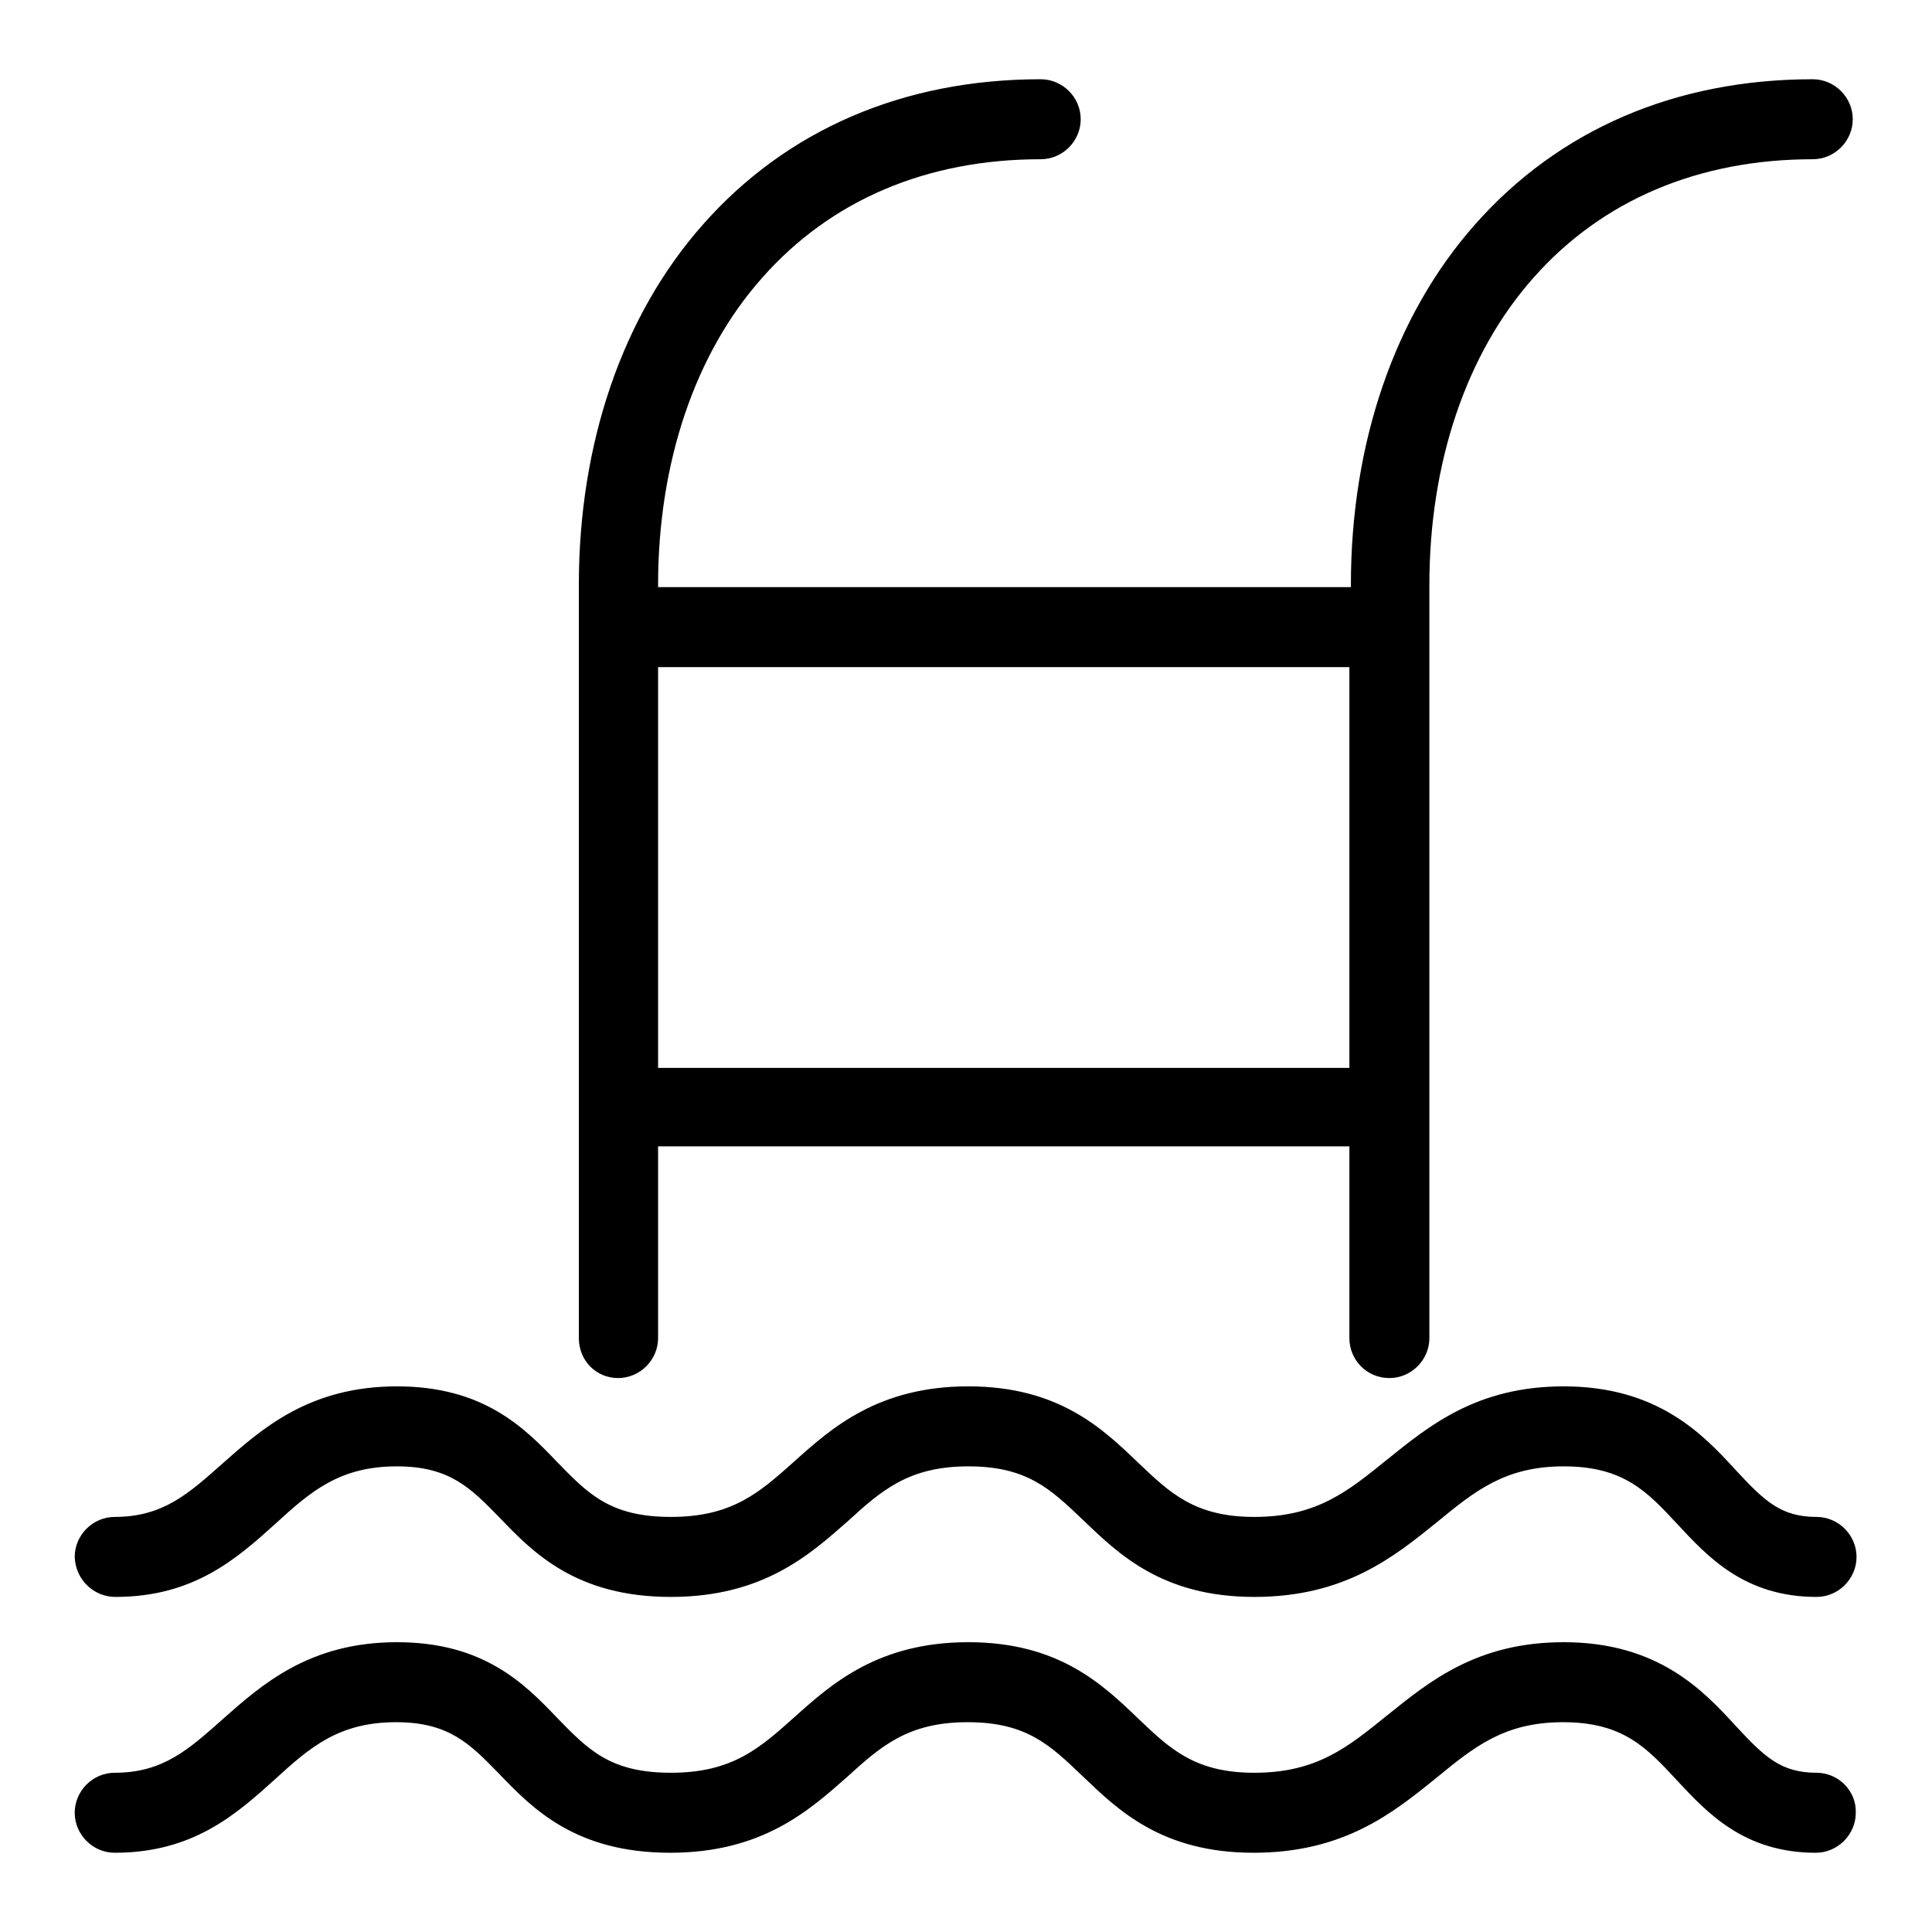
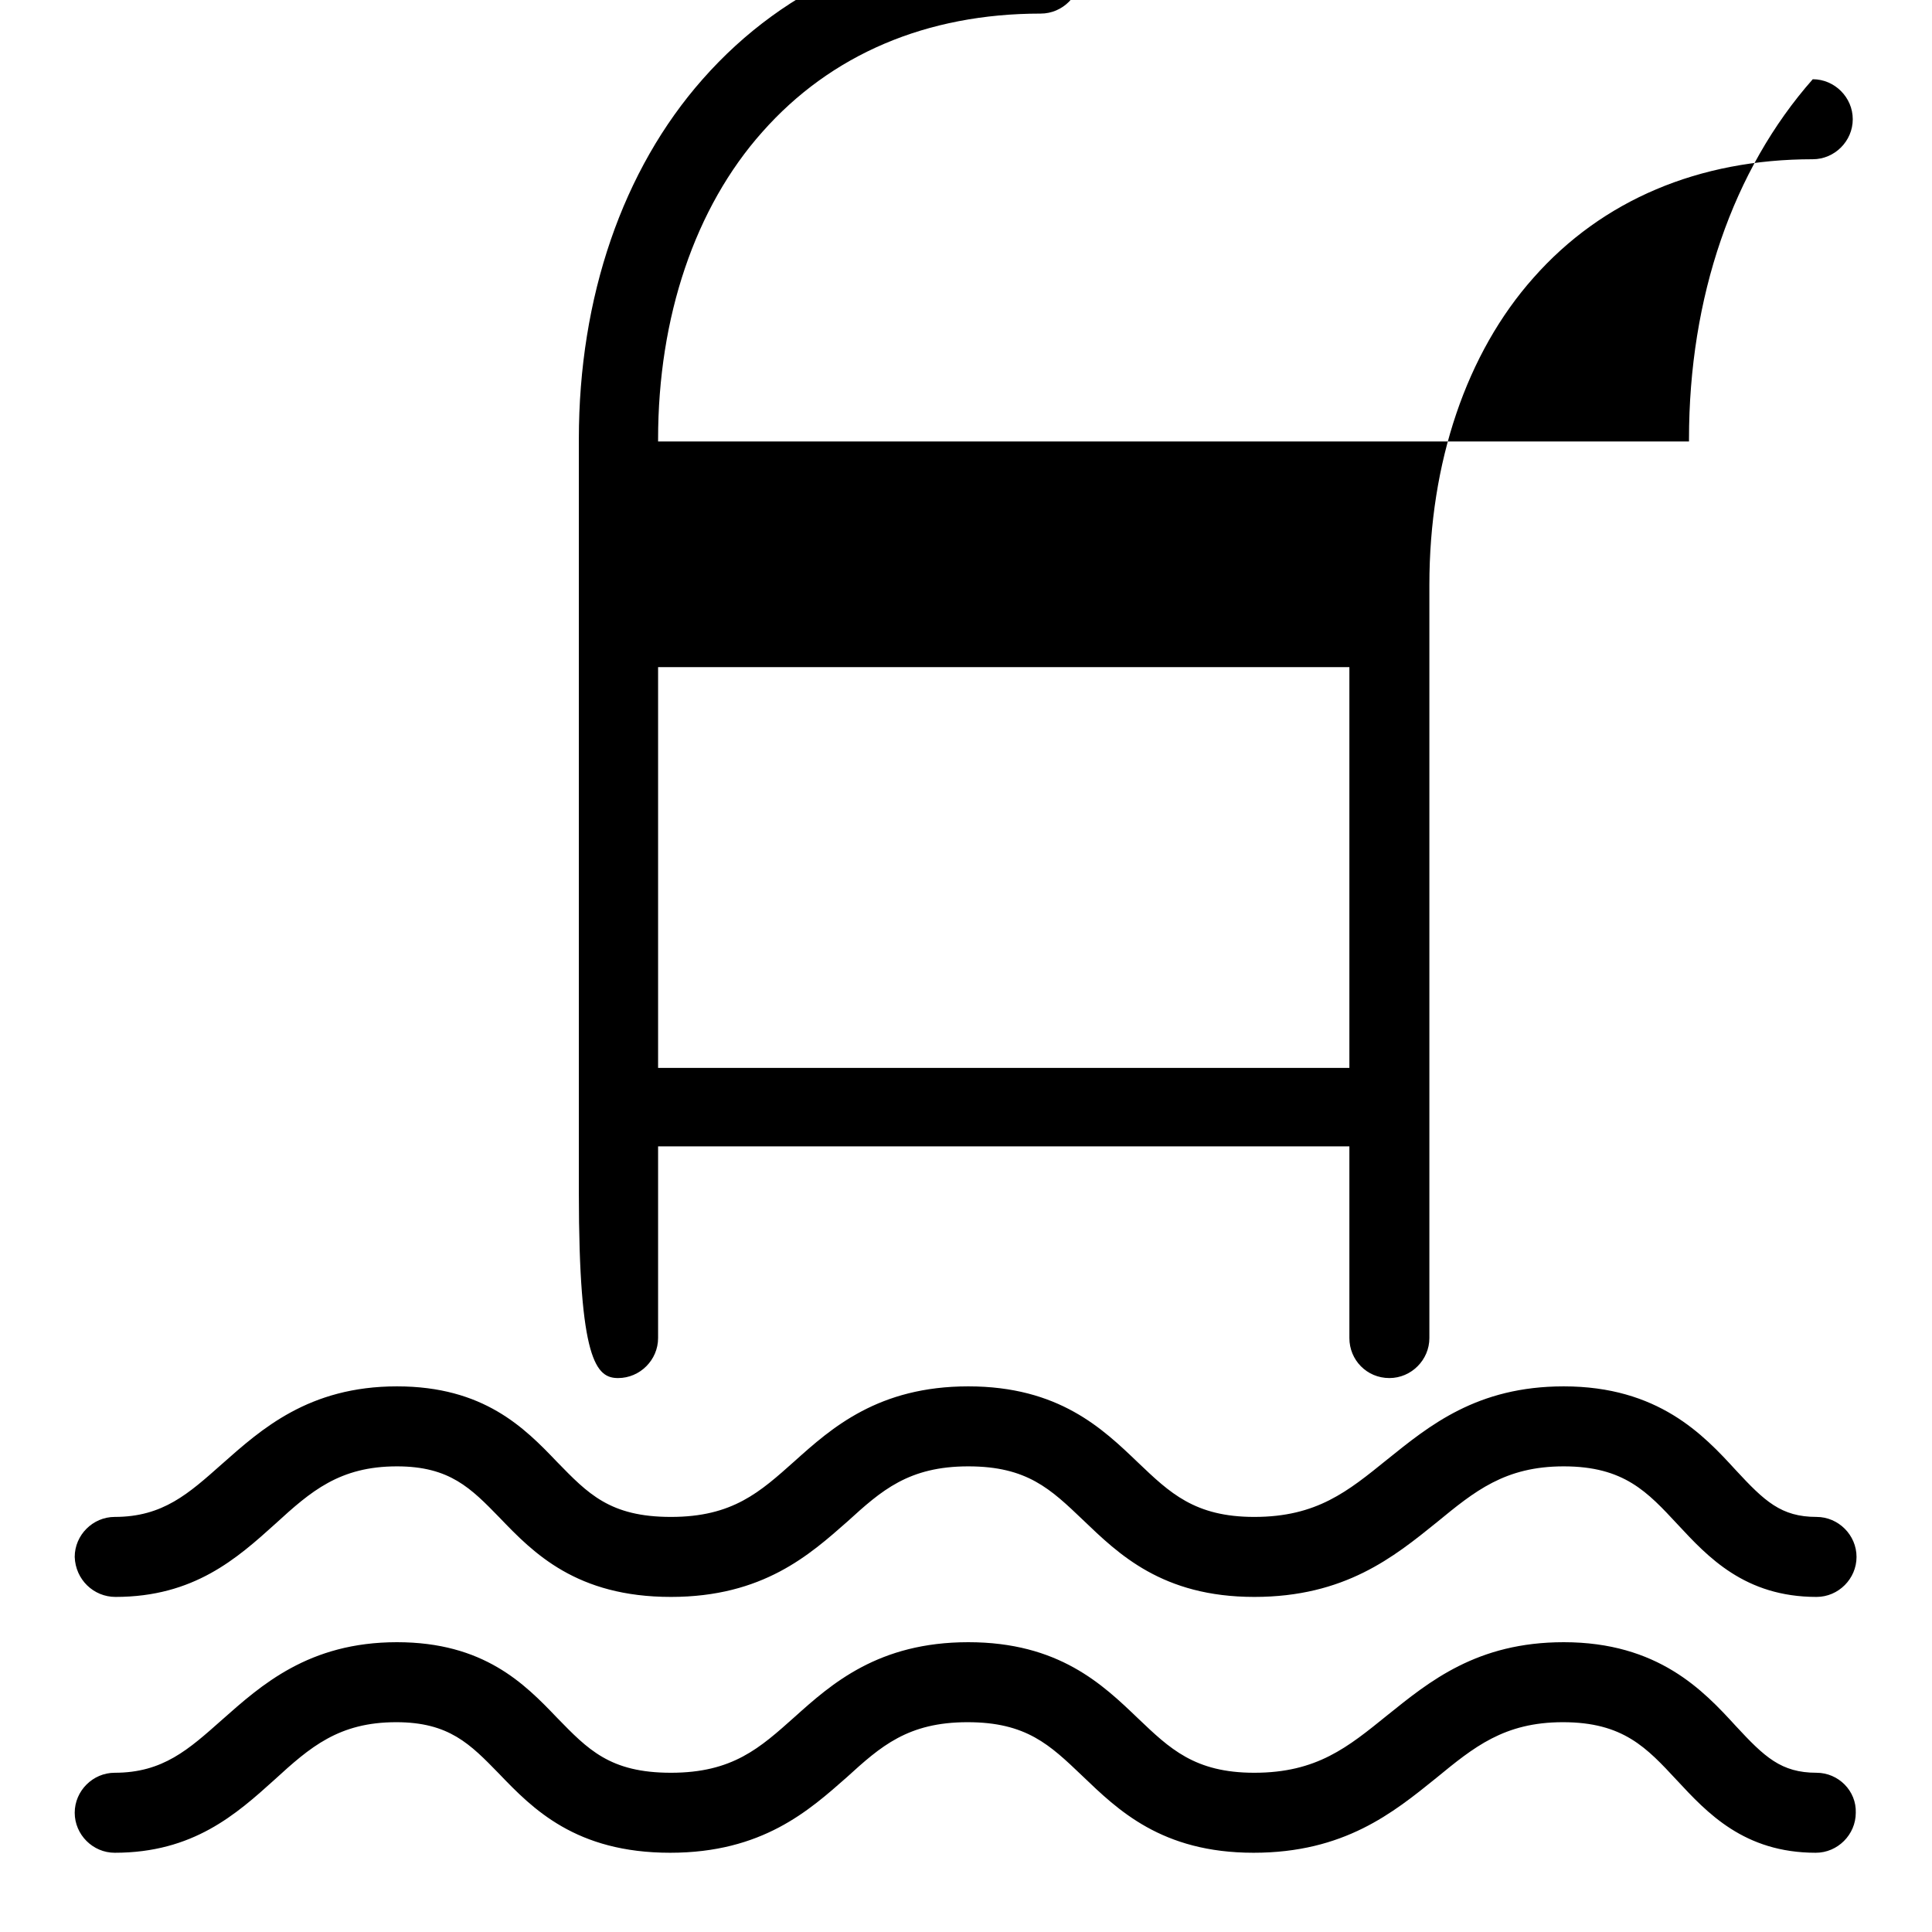
<svg xmlns="http://www.w3.org/2000/svg" version="1.1" x="0px" y="0px" viewBox="0 0 256 256" enable-background="new 0 0 256 256" xml:space="preserve">
  <g>
-     <path fill="#000000" d="M15.3,211.6c10.4,0,16.1-5.1,21.2-9.7c4.7-4.3,8.5-7.6,16.1-7.6c7,0,9.8,2.9,13.6,6.8 c4.5,4.7,10.2,10.5,22.7,10.5c12.2,0,18.4-5.6,23.4-10c4.5-4.1,8.1-7.3,16-7.3c7.8,0,10.9,3,15.2,7.1c4.7,4.5,10.5,10.2,22.7,10.2 c12,0,18.5-5.3,24.2-9.9c5-4.1,9-7.4,16.8-7.4c8,0,11.1,3.4,15.1,7.7c4,4.3,8.9,9.6,18.4,9.6c2.9,0,5.3-2.4,5.3-5.3 c0-2.9-2.4-5.3-5.3-5.3c-4.7,0-6.9-2.1-10.7-6.2c-4.3-4.7-10.3-11.1-22.8-11.1c-11.5,0-17.8,5.2-23.4,9.7 c-5.2,4.2-9.3,7.6-17.6,7.6c-7.9,0-11.2-3.2-15.4-7.2c-4.7-4.5-10.5-10.1-22.5-10.1c-11.9,0-18.1,5.5-23,9.9 c-4.6,4.1-8.2,7.4-16.4,7.4c-8.1,0-11-3.1-15.1-7.3c-4.3-4.5-9.7-10-21.2-10c-11.7,0-18,5.7-23.2,10.3c-4.4,3.9-7.8,7-14.2,7 c-2.9,0-5.3,2.4-5.3,5.3C10,209.3,12.4,211.6,15.3,211.6z M240.7,234.9c-4.7,0-6.9-2.1-10.7-6.2c-4.3-4.7-10.3-11.1-22.8-11.1 c-11.5,0-17.8,5.2-23.4,9.7c-5.2,4.2-9.3,7.6-17.6,7.6c-7.9,0-11.2-3.2-15.4-7.2c-4.7-4.5-10.5-10.1-22.5-10.1 c-11.9,0-18.1,5.5-23,9.9c-4.6,4.1-8.2,7.4-16.4,7.4c-8.1,0-11-3.1-15.1-7.3c-4.3-4.5-9.7-10-21.2-10c-11.7,0-18,5.7-23.2,10.3 c-4.4,3.9-7.8,7-14.2,7c-2.9,0-5.3,2.4-5.3,5.3c0,2.9,2.4,5.3,5.3,5.3c10.4,0,16.1-5.1,21.2-9.7c4.7-4.3,8.5-7.6,16.1-7.6 c7,0,9.8,2.9,13.6,6.8c4.5,4.7,10.2,10.5,22.7,10.5c12.2,0,18.4-5.6,23.4-10c4.5-4.1,8.1-7.3,16-7.3c7.8,0,10.9,3,15.2,7.1 c4.7,4.5,10.5,10.2,22.7,10.2c12,0,18.5-5.3,24.2-9.9c5-4.1,9-7.4,16.8-7.4c8,0,11.1,3.4,15.1,7.7c4,4.3,8.9,9.6,18.4,9.6 c2.9,0,5.3-2.4,5.3-5.3C246,237.3,243.6,234.9,240.7,234.9z M81.9,182.6c2.9,0,5.3-2.4,5.3-5.3v-25.4h91.6v25.4 c0,2.9,2.3,5.3,5.3,5.3c2.9,0,5.3-2.4,5.3-5.3V77.5c0-16.2,4.9-30.7,13.8-40.7c9.1-10.3,21.9-15.7,37-15.7c2.9,0,5.3-2.4,5.3-5.3 c0-2.9-2.4-5.3-5.3-5.3c-18.2,0-33.7,6.7-44.8,19.3c-10.6,12-16.4,28.9-16.4,47.7v0.3H87.2v-0.3c0-16.2,4.9-30.7,13.8-40.7 c9.1-10.3,21.8-15.7,36.9-15.7c2.9,0,5.3-2.4,5.3-5.3c0-2.9-2.4-5.3-5.3-5.3c-18.2,0-33.7,6.7-44.8,19.3 c-10.6,12-16.4,28.9-16.4,47.7v99.8C76.7,180.3,79,182.6,81.9,182.6z M178.8,88.4v53.1H87.2V88.4H178.8z" />
+     <path fill="#000000" d="M15.3,211.6c10.4,0,16.1-5.1,21.2-9.7c4.7-4.3,8.5-7.6,16.1-7.6c7,0,9.8,2.9,13.6,6.8 c4.5,4.7,10.2,10.5,22.7,10.5c12.2,0,18.4-5.6,23.4-10c4.5-4.1,8.1-7.3,16-7.3c7.8,0,10.9,3,15.2,7.1c4.7,4.5,10.5,10.2,22.7,10.2 c12,0,18.5-5.3,24.2-9.9c5-4.1,9-7.4,16.8-7.4c8,0,11.1,3.4,15.1,7.7c4,4.3,8.9,9.6,18.4,9.6c2.9,0,5.3-2.4,5.3-5.3 c0-2.9-2.4-5.3-5.3-5.3c-4.7,0-6.9-2.1-10.7-6.2c-4.3-4.7-10.3-11.1-22.8-11.1c-11.5,0-17.8,5.2-23.4,9.7 c-5.2,4.2-9.3,7.6-17.6,7.6c-7.9,0-11.2-3.2-15.4-7.2c-4.7-4.5-10.5-10.1-22.5-10.1c-11.9,0-18.1,5.5-23,9.9 c-4.6,4.1-8.2,7.4-16.4,7.4c-8.1,0-11-3.1-15.1-7.3c-4.3-4.5-9.7-10-21.2-10c-11.7,0-18,5.7-23.2,10.3c-4.4,3.9-7.8,7-14.2,7 c-2.9,0-5.3,2.4-5.3,5.3C10,209.3,12.4,211.6,15.3,211.6z M240.7,234.9c-4.7,0-6.9-2.1-10.7-6.2c-4.3-4.7-10.3-11.1-22.8-11.1 c-11.5,0-17.8,5.2-23.4,9.7c-5.2,4.2-9.3,7.6-17.6,7.6c-7.9,0-11.2-3.2-15.4-7.2c-4.7-4.5-10.5-10.1-22.5-10.1 c-11.9,0-18.1,5.5-23,9.9c-4.6,4.1-8.2,7.4-16.4,7.4c-8.1,0-11-3.1-15.1-7.3c-4.3-4.5-9.7-10-21.2-10c-11.7,0-18,5.7-23.2,10.3 c-4.4,3.9-7.8,7-14.2,7c-2.9,0-5.3,2.4-5.3,5.3c0,2.9,2.4,5.3,5.3,5.3c10.4,0,16.1-5.1,21.2-9.7c4.7-4.3,8.5-7.6,16.1-7.6 c7,0,9.8,2.9,13.6,6.8c4.5,4.7,10.2,10.5,22.7,10.5c12.2,0,18.4-5.6,23.4-10c4.5-4.1,8.1-7.3,16-7.3c7.8,0,10.9,3,15.2,7.1 c4.7,4.5,10.5,10.2,22.7,10.2c12,0,18.5-5.3,24.2-9.9c5-4.1,9-7.4,16.8-7.4c8,0,11.1,3.4,15.1,7.7c4,4.3,8.9,9.6,18.4,9.6 c2.9,0,5.3-2.4,5.3-5.3C246,237.3,243.6,234.9,240.7,234.9z M81.9,182.6c2.9,0,5.3-2.4,5.3-5.3v-25.4h91.6v25.4 c0,2.9,2.3,5.3,5.3,5.3c2.9,0,5.3-2.4,5.3-5.3V77.5c0-16.2,4.9-30.7,13.8-40.7c9.1-10.3,21.9-15.7,37-15.7c2.9,0,5.3-2.4,5.3-5.3 c0-2.9-2.4-5.3-5.3-5.3c-10.6,12-16.4,28.9-16.4,47.7v0.3H87.2v-0.3c0-16.2,4.9-30.7,13.8-40.7 c9.1-10.3,21.8-15.7,36.9-15.7c2.9,0,5.3-2.4,5.3-5.3c0-2.9-2.4-5.3-5.3-5.3c-18.2,0-33.7,6.7-44.8,19.3 c-10.6,12-16.4,28.9-16.4,47.7v99.8C76.7,180.3,79,182.6,81.9,182.6z M178.8,88.4v53.1H87.2V88.4H178.8z" />
  </g>
</svg>